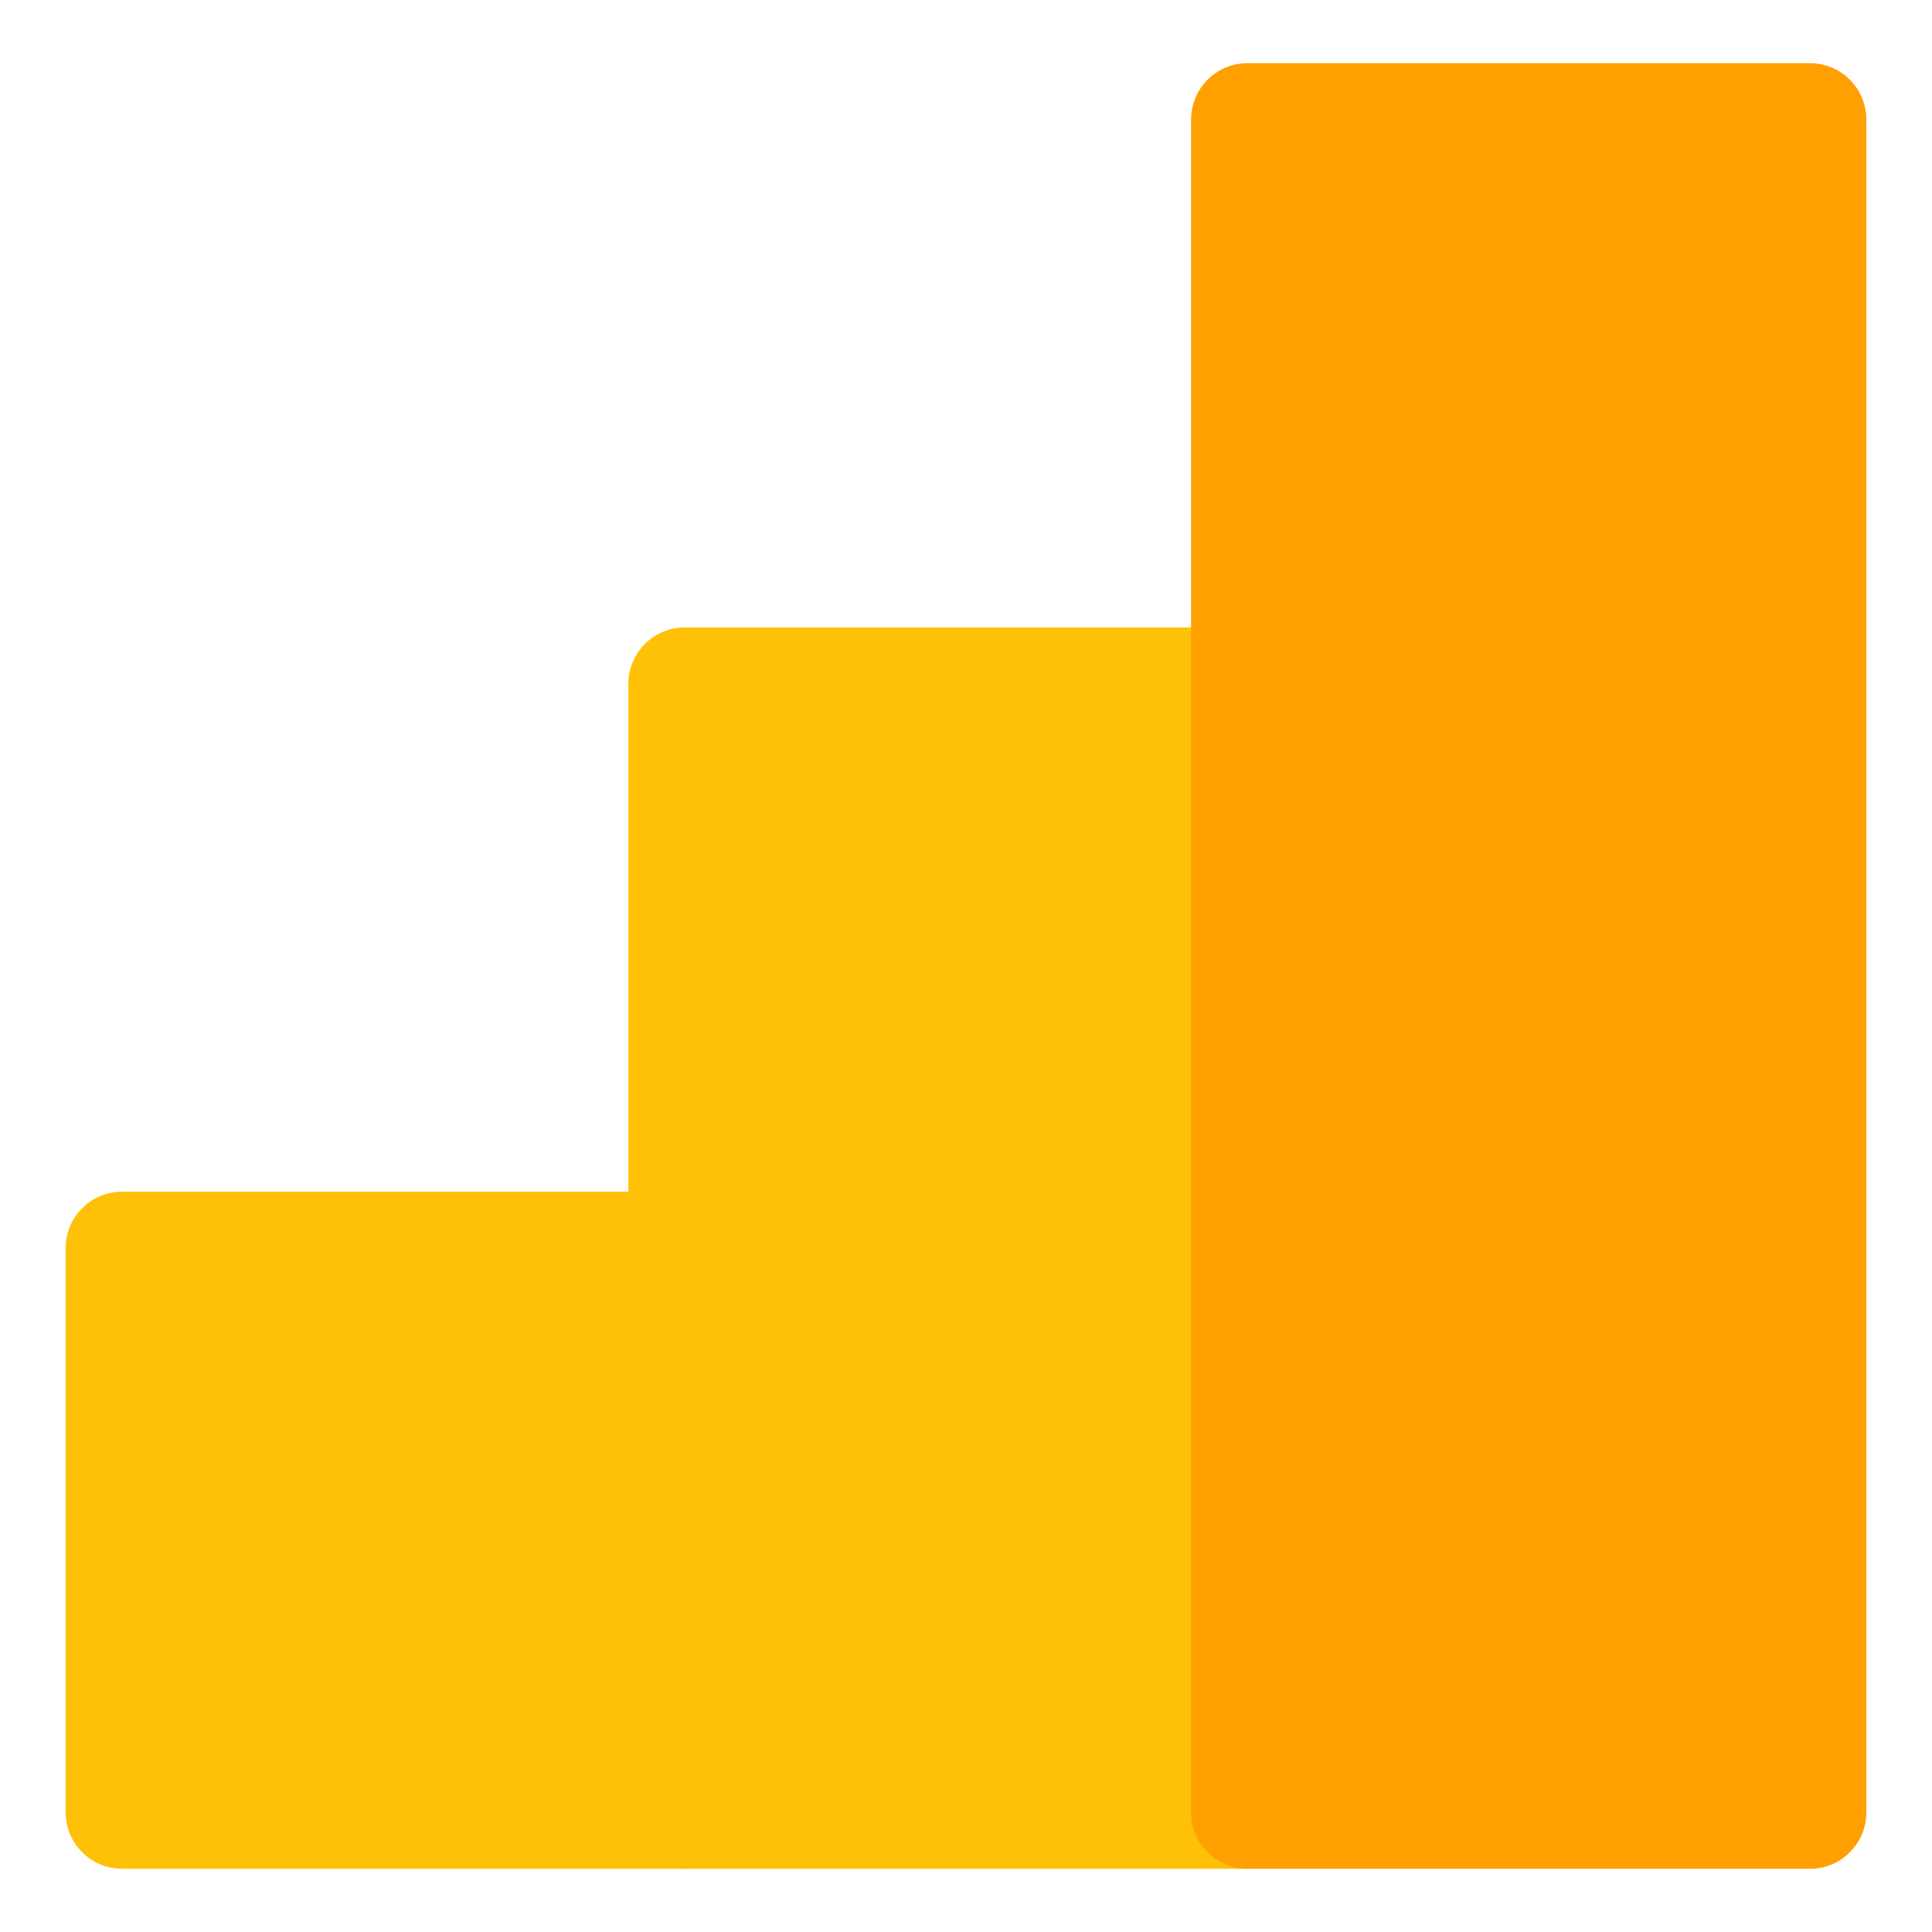
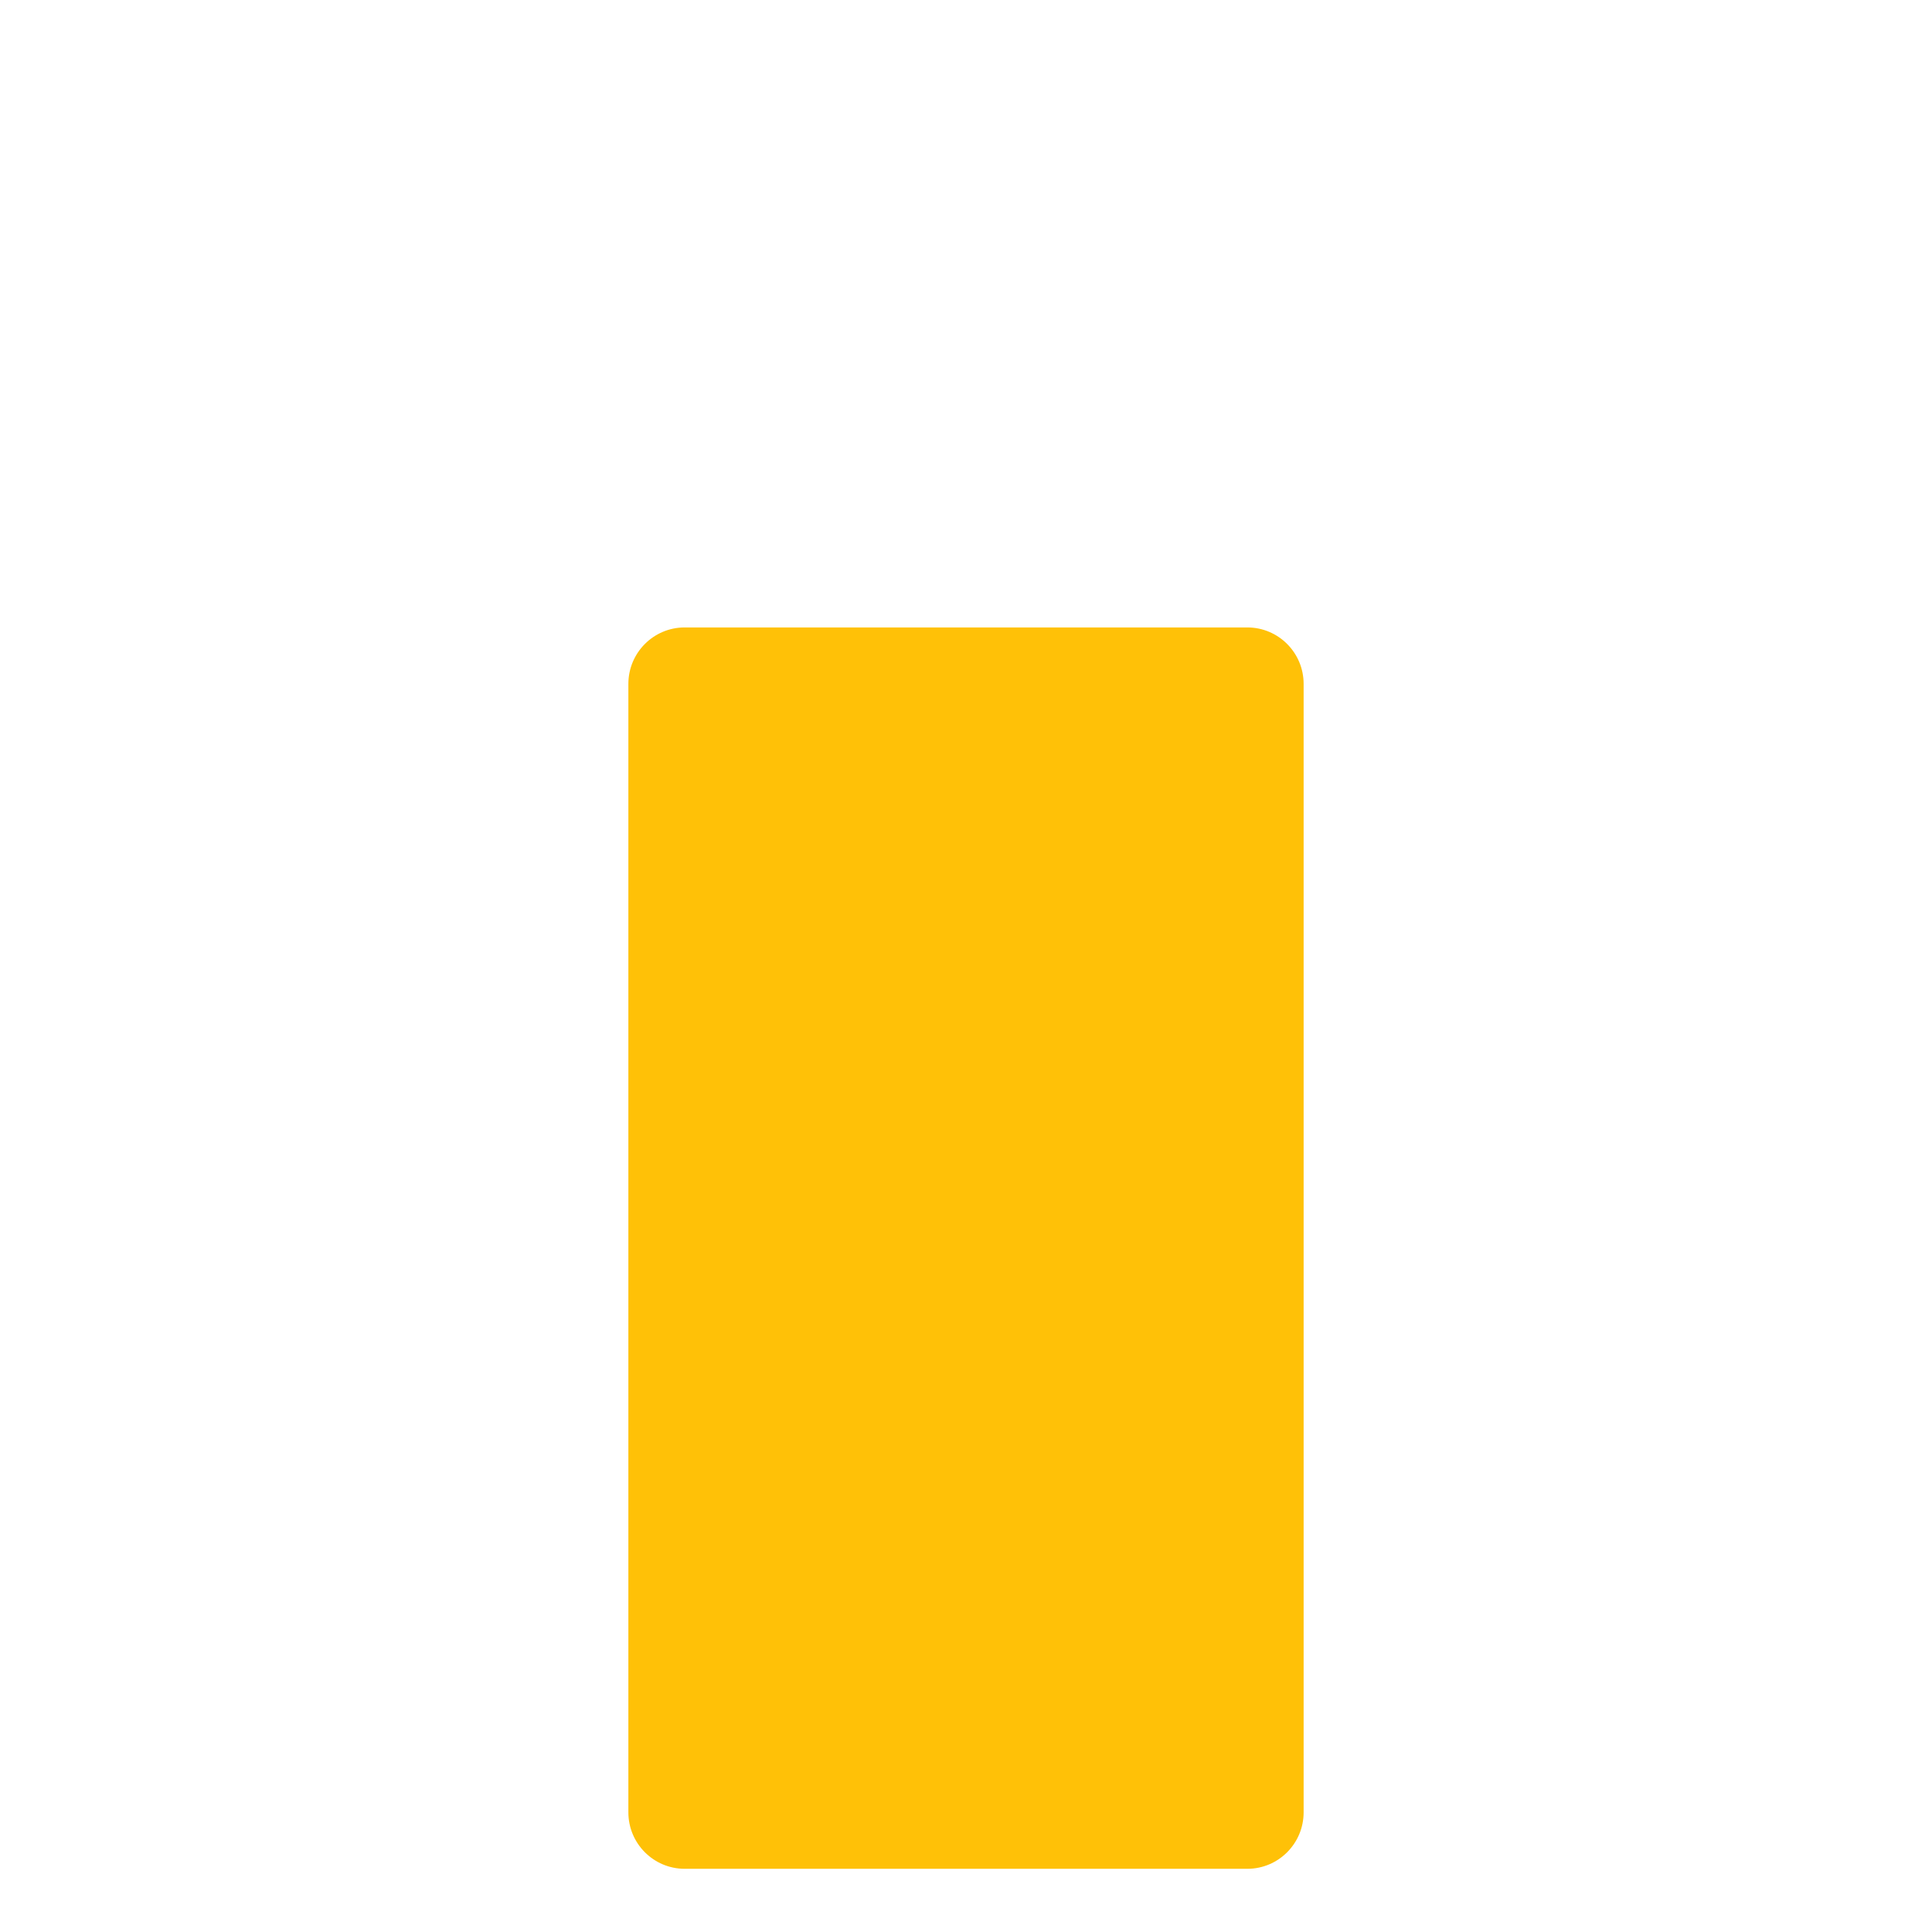
<svg xmlns="http://www.w3.org/2000/svg" height="512px" style="enable-background:new 0 0 512 512;" version="1.1" viewBox="0 0 512 512" width="512px" xml:space="preserve">
  <g id="_x31_08-analytics_x2C__google_analytics_x2C__google">
    <g>
      <g>
        <g>
          <path d="M330.564,166.28H181.438c-8.232,0-14.912,6.699-14.912,14.956v299.06      c0,8.251,6.68,14.954,14.912,14.954h149.127c8.23,0,14.91-6.703,14.91-14.954v-299.06      C345.475,172.979,338.795,166.28,330.564,166.28L330.564,166.28z M330.564,166.28" style="fill:#FFC107;" />
-           <path d="M181.438,315.813H32.313c-8.236,0-14.916,6.698-14.916,14.953v149.53      c0,8.251,6.68,14.954,14.916,14.954h149.125c8.234,0,14.914-6.703,14.914-14.954v-149.53      C196.352,322.511,189.672,315.813,181.438,315.813L181.438,315.813z M181.438,315.813" style="fill:#FFC107;" />
-           <path d="M479.689,16.75H330.564c-8.236,0-14.916,6.698-14.916,14.958v448.588      c0,8.251,6.68,14.954,14.916,14.954h149.125c8.234,0,14.914-6.703,14.914-14.954V31.708      C494.604,23.448,487.924,16.75,479.689,16.75L479.689,16.75z M479.689,16.75" style="fill:#FFA000;" />
        </g>
      </g>
    </g>
  </g>
  <g id="Layer_1" />
</svg>